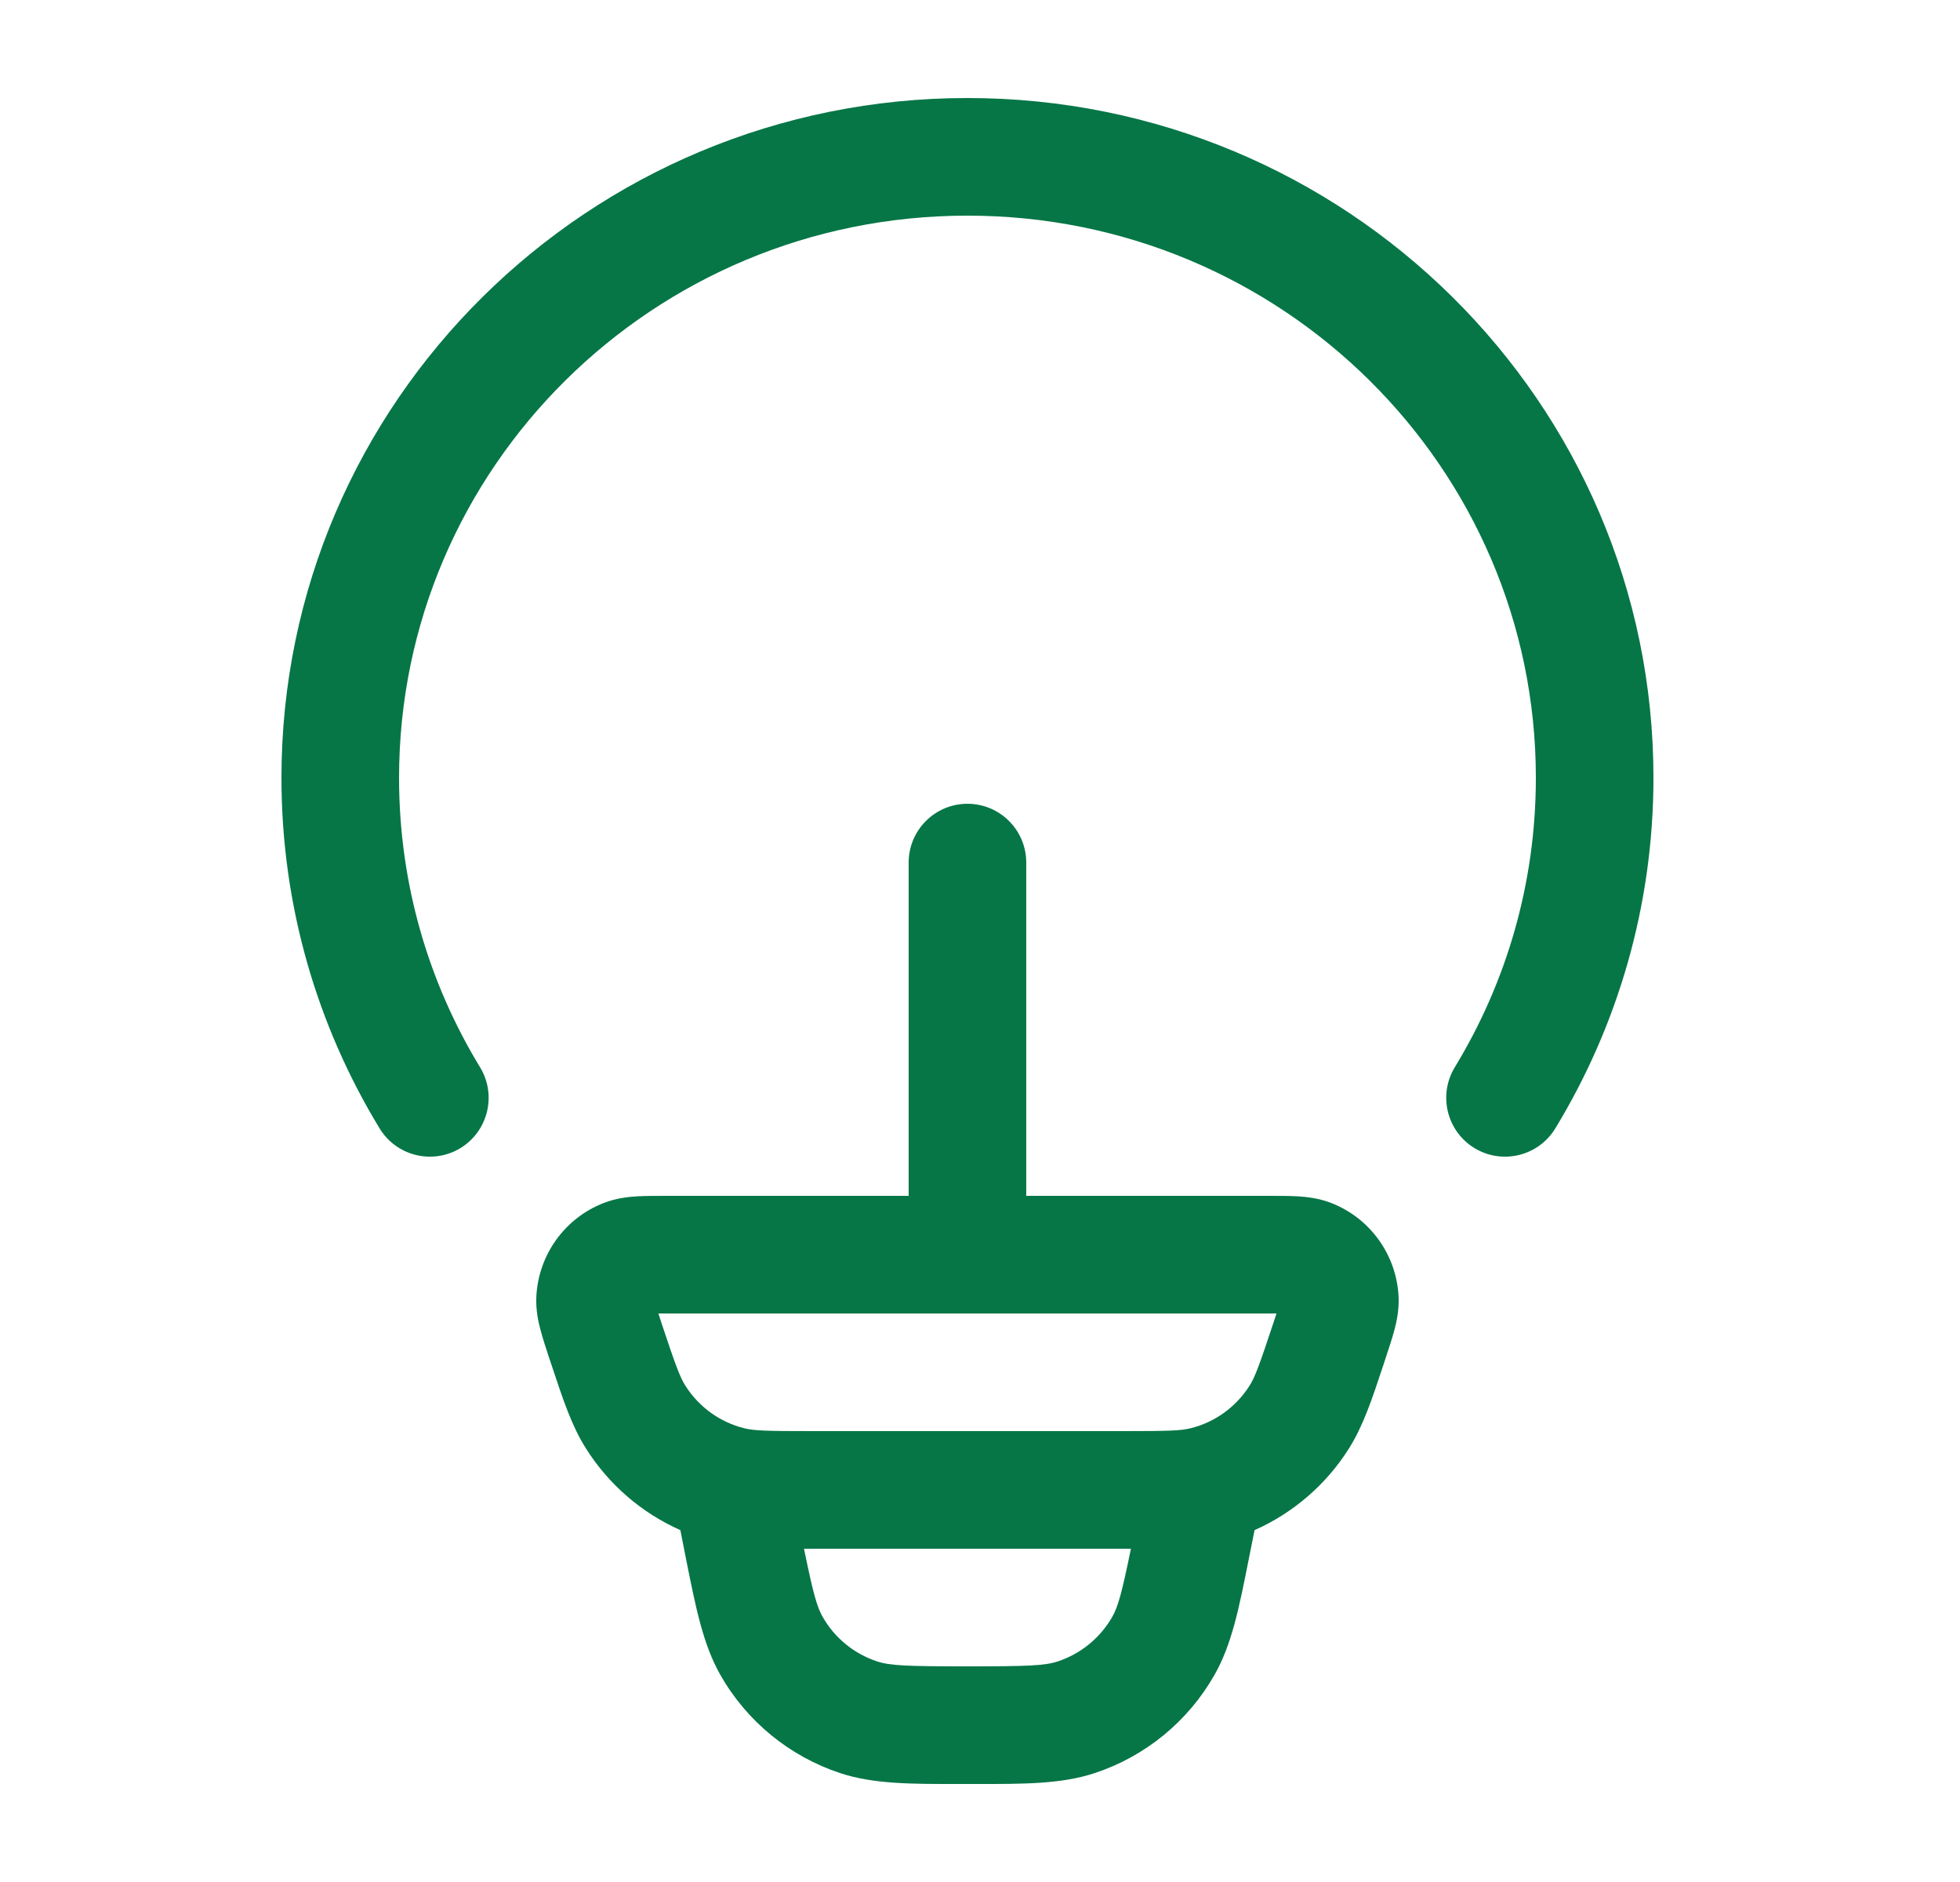
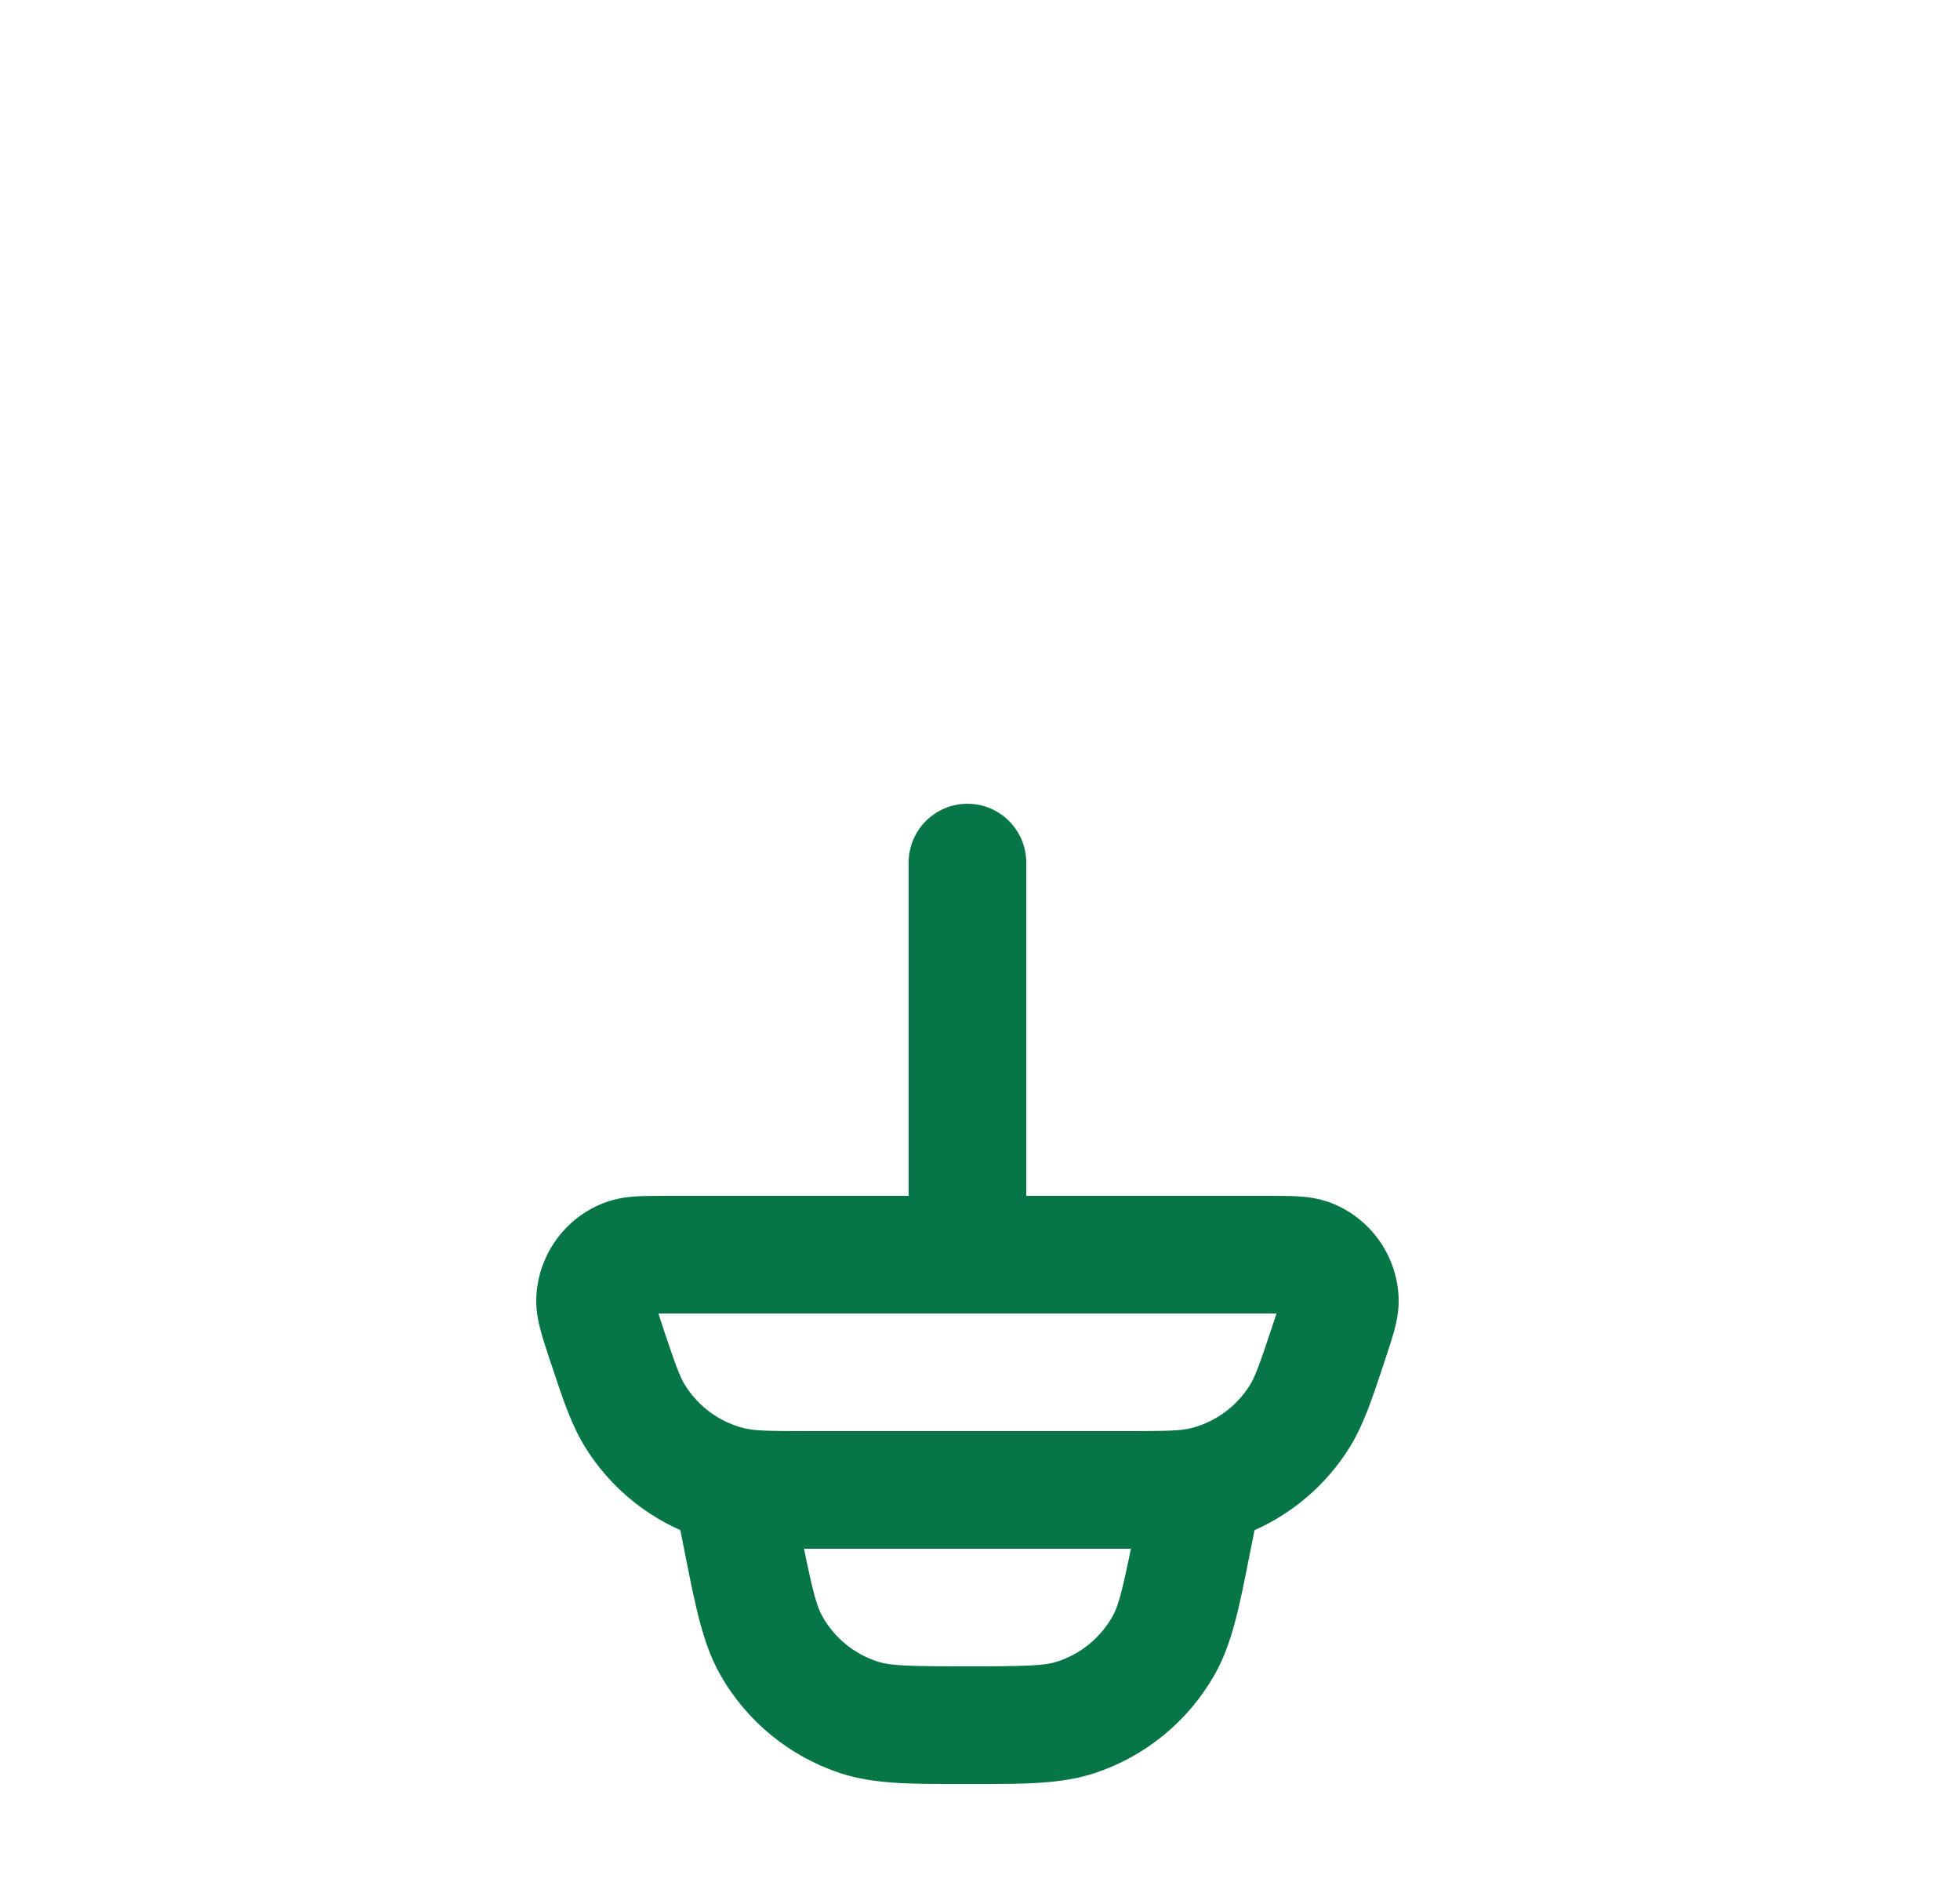
<svg xmlns="http://www.w3.org/2000/svg" width="25" height="24" viewBox="0 0 25 24" fill="none">
-   <path d="M5.09 9.919C5.09 5.967 8.329 2.75 12.34 2.75C16.351 2.75 19.59 5.967 19.59 9.919C19.59 11.27 19.212 12.532 18.556 13.61C18.341 13.964 18.453 14.425 18.807 14.641C19.161 14.856 19.622 14.744 19.838 14.39C20.632 13.084 21.09 11.553 21.09 9.919C21.09 5.124 17.165 1.25 12.34 1.25C7.515 1.25 3.59 5.124 3.59 9.919C3.59 11.553 4.047 13.084 4.842 14.39C5.057 14.744 5.519 14.856 5.873 14.641C6.226 14.425 6.339 13.964 6.123 13.61C5.467 12.532 5.09 11.27 5.09 9.919Z" fill="#067647" />
  <path fill-rule="evenodd" clip-rule="evenodd" d="M8.494 15.25C8.364 15.25 8.235 15.25 8.127 15.256C8.013 15.263 7.859 15.279 7.7 15.341C7.202 15.535 6.867 16.004 6.841 16.535C6.833 16.706 6.866 16.857 6.896 16.967C6.924 17.072 6.964 17.194 7.005 17.318L7.037 17.413C7.181 17.848 7.293 18.187 7.475 18.473C7.766 18.934 8.186 19.294 8.678 19.513L8.755 19.903C8.875 20.503 8.968 20.97 9.187 21.357C9.524 21.951 10.07 22.398 10.718 22.612C11.141 22.751 11.617 22.751 12.229 22.75L12.34 22.75L12.451 22.75C13.062 22.751 13.539 22.751 13.961 22.612C14.61 22.398 15.155 21.951 15.492 21.357C15.712 20.97 15.805 20.503 15.924 19.903L16.002 19.513C16.494 19.294 16.914 18.934 17.205 18.473C17.386 18.187 17.499 17.848 17.643 17.413L17.674 17.318C17.715 17.194 17.756 17.072 17.784 16.967C17.814 16.857 17.847 16.706 17.839 16.535C17.813 16.004 17.478 15.535 16.98 15.341C16.82 15.279 16.667 15.263 16.552 15.256C16.444 15.25 16.316 15.25 16.186 15.25H13.09V11C13.09 10.586 12.754 10.25 12.34 10.25C11.926 10.25 11.59 10.586 11.59 11V15.25L8.494 15.25ZM10.492 20.617C10.418 20.486 10.37 20.31 10.255 19.75H14.425C14.31 20.31 14.262 20.486 14.188 20.617C14.034 20.887 13.786 21.09 13.492 21.187C13.329 21.241 13.117 21.25 12.34 21.25C11.563 21.25 11.351 21.241 11.188 21.187C10.893 21.09 10.645 20.887 10.492 20.617ZM8.434 16.862L8.398 16.75L8.511 16.75H16.168L16.282 16.75L16.245 16.862C16.063 17.412 16.008 17.56 15.938 17.671C15.766 17.942 15.498 18.136 15.189 18.213C15.063 18.245 14.906 18.25 14.328 18.25H10.352C9.774 18.25 9.617 18.245 9.491 18.213C9.182 18.136 8.914 17.942 8.742 17.671C8.672 17.56 8.617 17.412 8.434 16.862Z" fill="#067647" />
</svg>